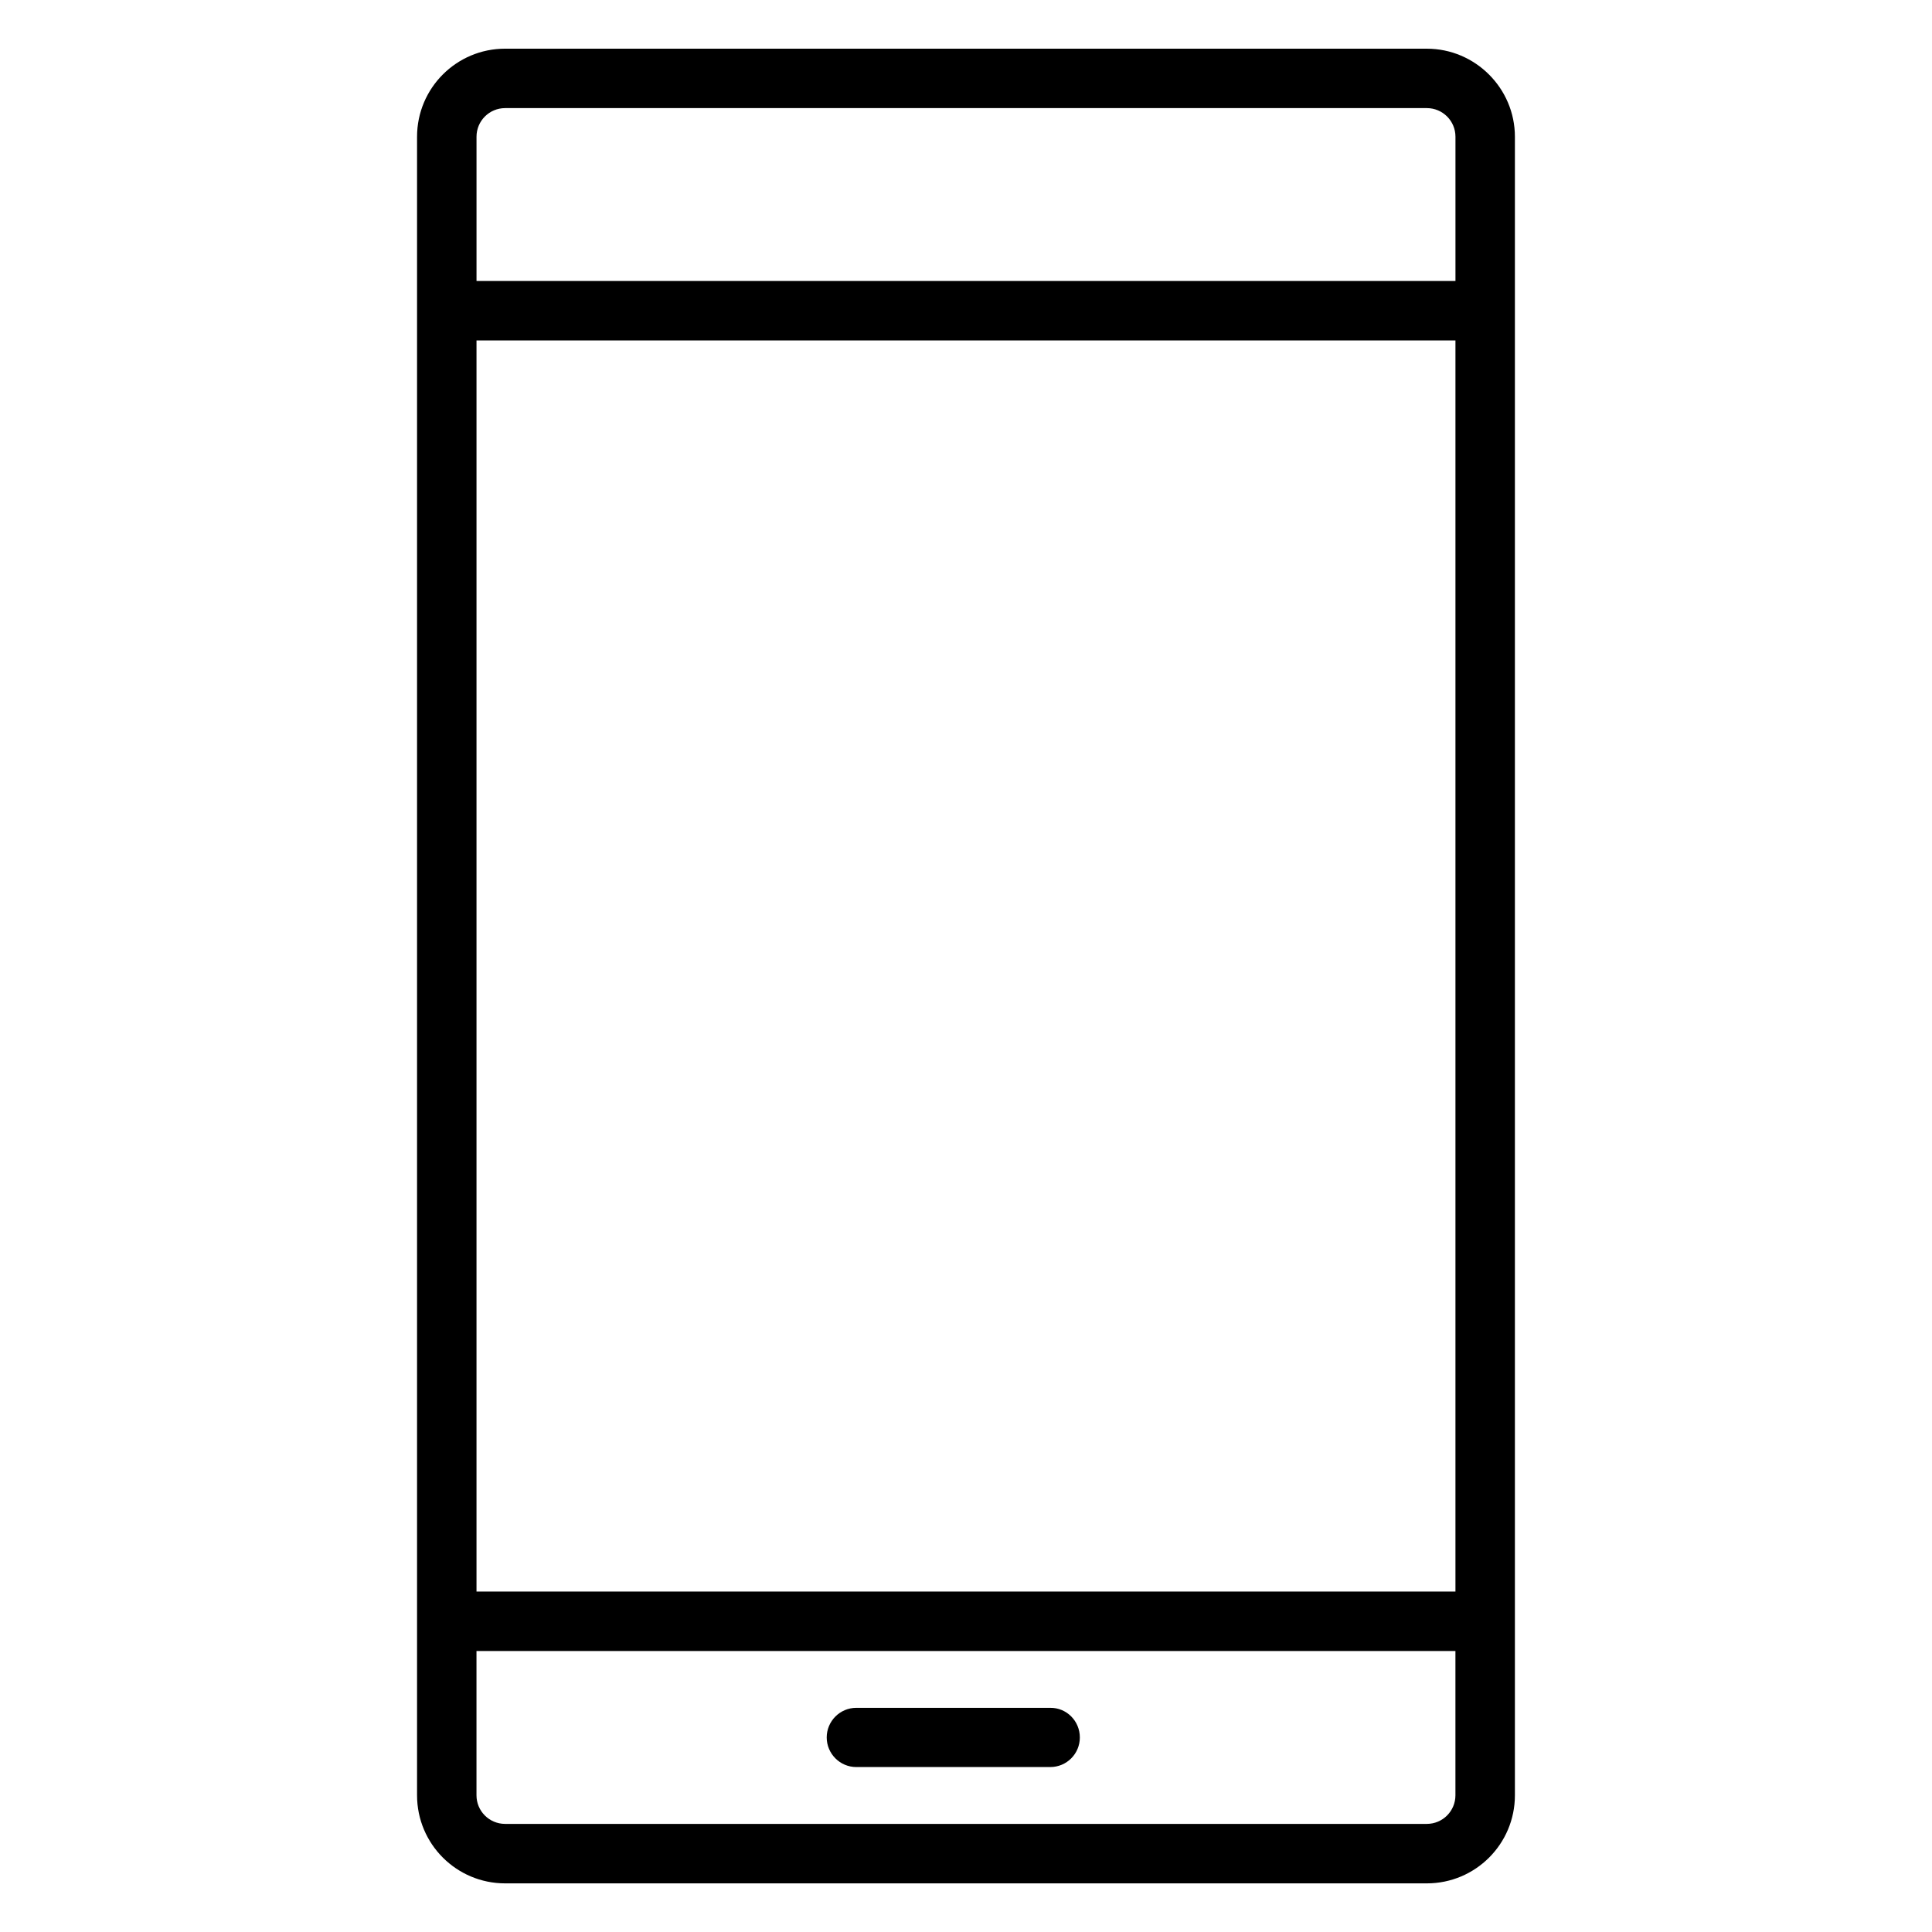
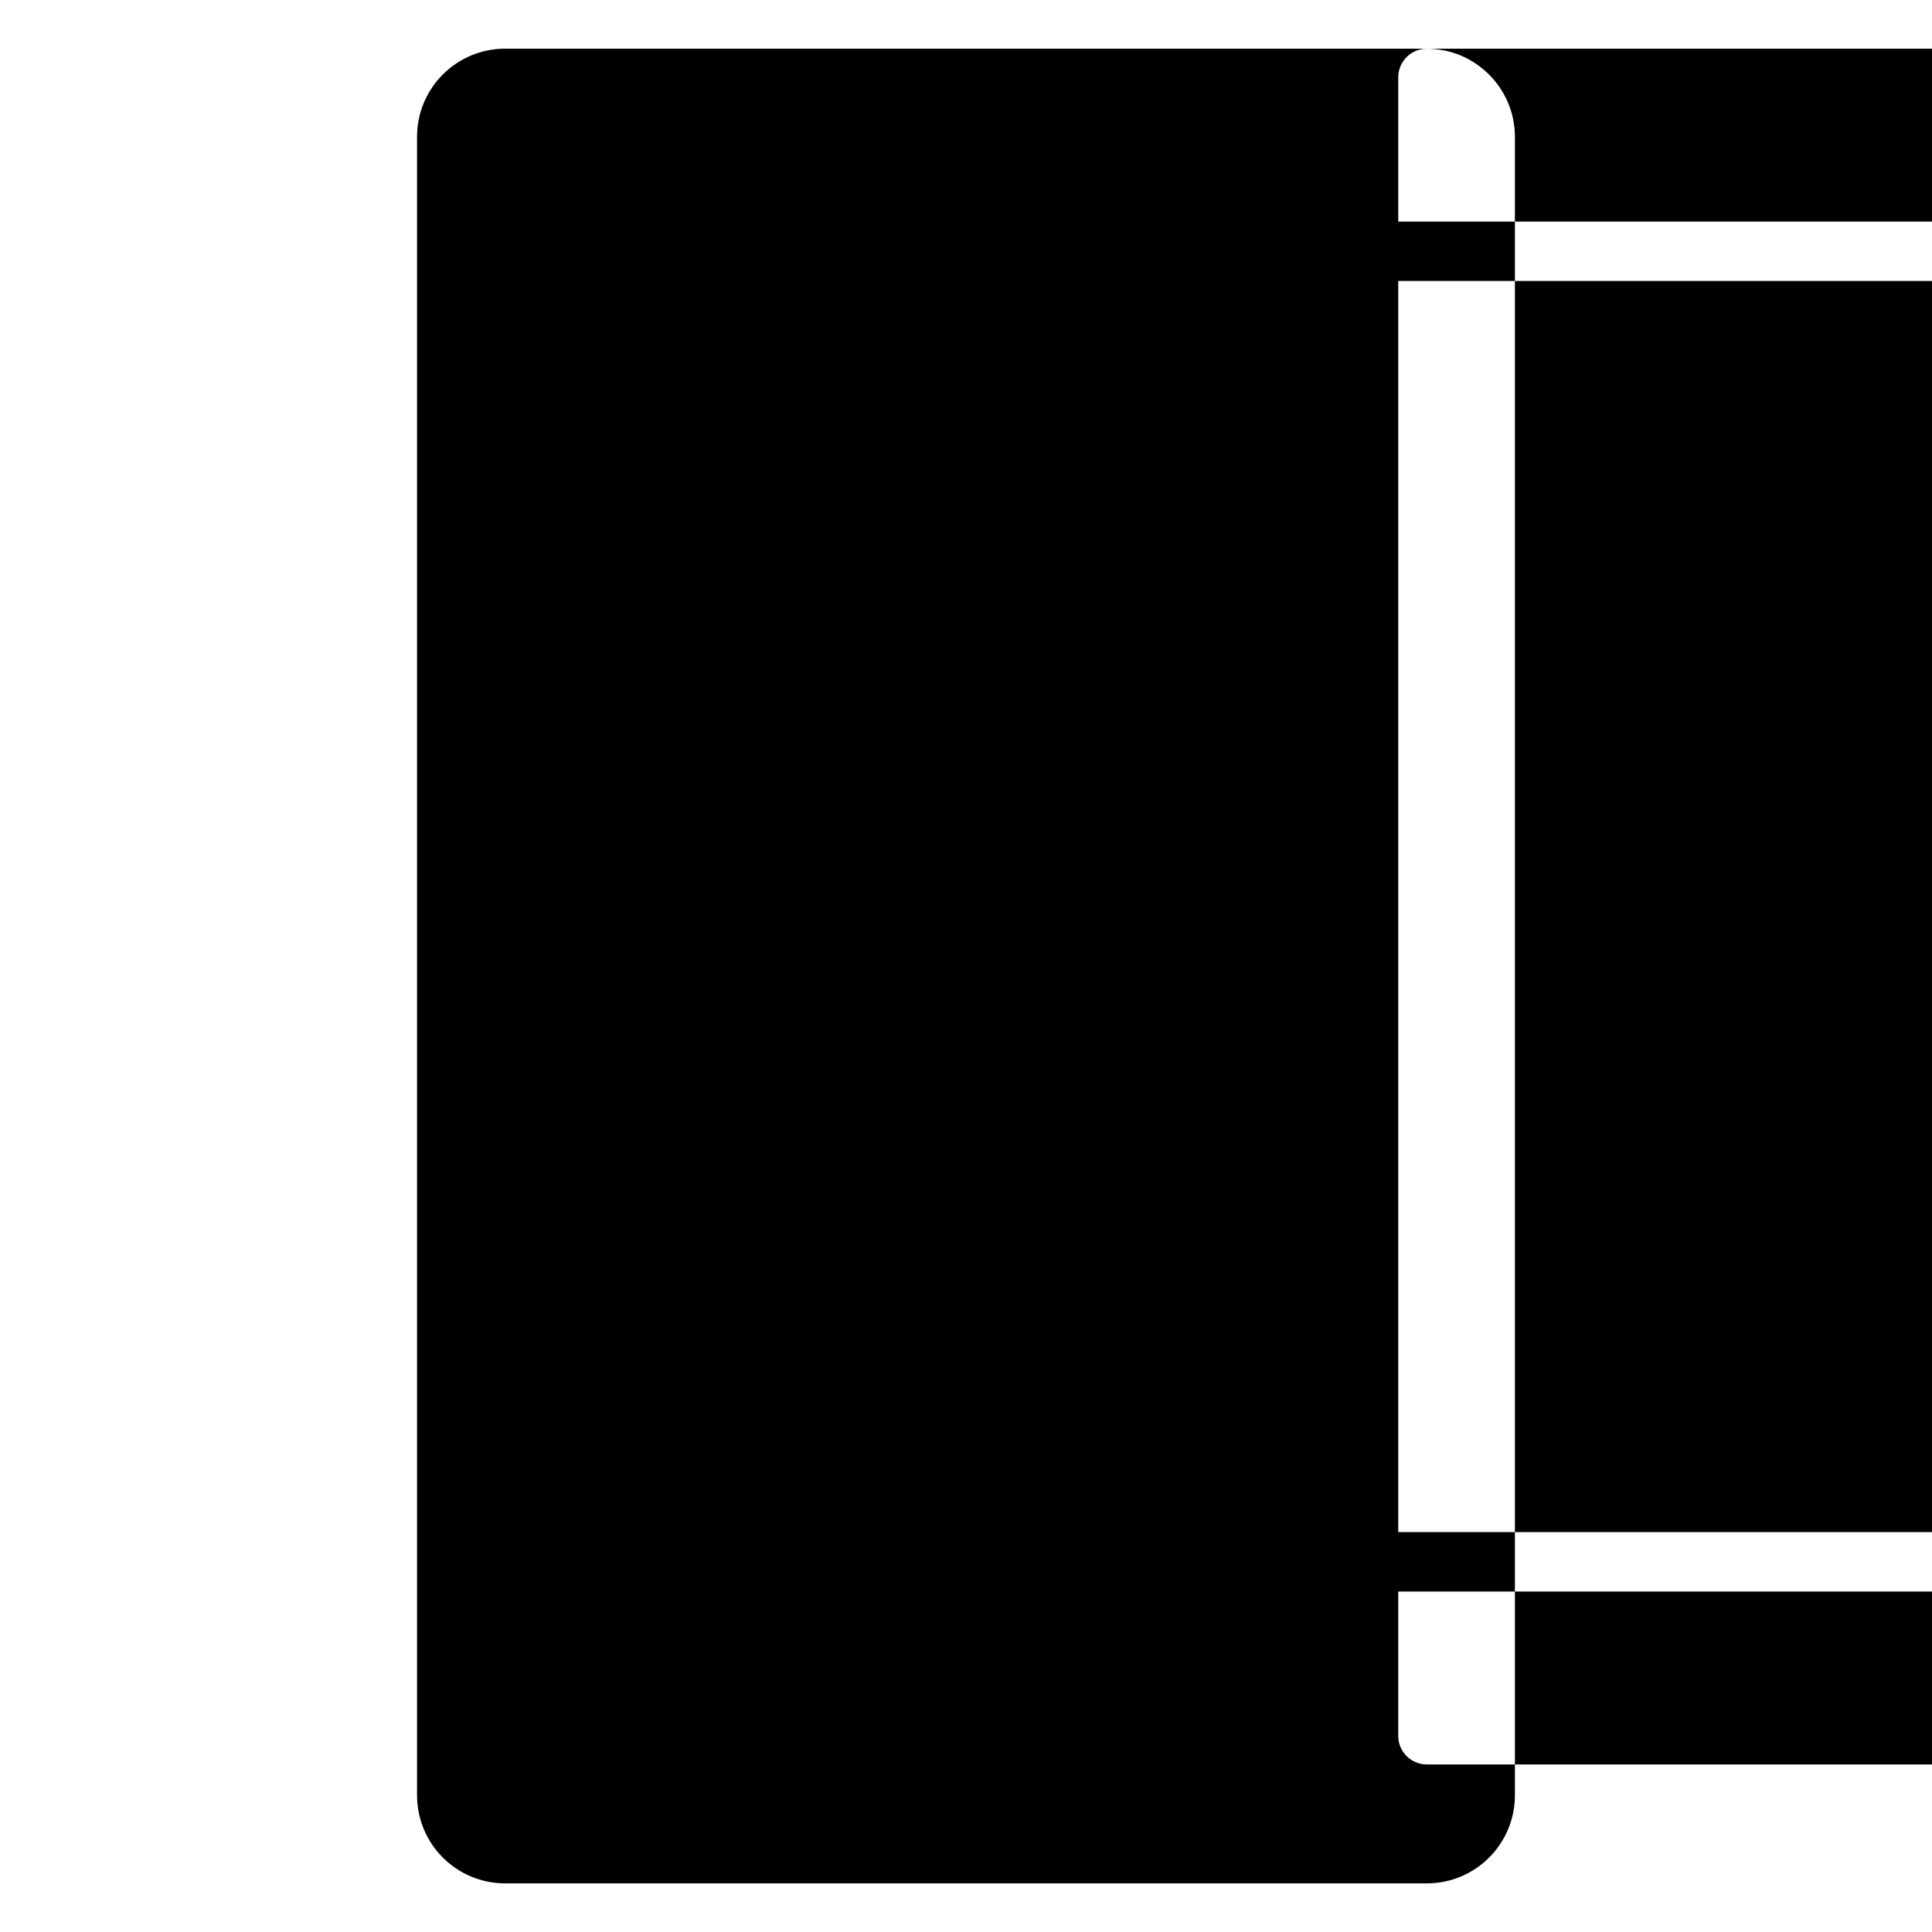
<svg xmlns="http://www.w3.org/2000/svg" fill="#000000" width="800px" height="800px" version="1.1" viewBox="144 144 512 512">
-   <path d="m522.13 156.9h-244.27c-12.887 0-23.336 10.449-23.336 23.336v439.54c0 12.887 10.449 23.336 23.336 23.336h244.27c12.887 0 23.336-10.449 23.336-23.336v-439.54c0-12.832-10.504-23.332-23.336-23.332zm-244.27 15.75h244.27c4.191 0 7.582 3.394 7.582 7.582v38.238h-259.43v-38.238c0-4.188 3.394-7.582 7.582-7.582zm251.85 61.57v331.56h-259.43v-331.56zm-7.582 393.13h-244.27c-4.191 0-7.582-3.394-7.582-7.582v-38.238h259.43v38.238c0 4.191-3.394 7.582-7.582 7.582zm-91.957-22.91c0 4.348-3.5 7.848-7.848 7.848h-51.387c-4.348 0-7.848-3.555-7.848-7.848 0-4.297 3.5-7.848 7.848-7.848h51.387c4.348-0.051 7.848 3.5 7.848 7.848z" />
+   <path d="m522.13 156.9h-244.27c-12.887 0-23.336 10.449-23.336 23.336v439.54c0 12.887 10.449 23.336 23.336 23.336h244.27c12.887 0 23.336-10.449 23.336-23.336v-439.54c0-12.832-10.504-23.332-23.336-23.332zh244.27c4.191 0 7.582 3.394 7.582 7.582v38.238h-259.43v-38.238c0-4.188 3.394-7.582 7.582-7.582zm251.85 61.57v331.56h-259.43v-331.56zm-7.582 393.13h-244.27c-4.191 0-7.582-3.394-7.582-7.582v-38.238h259.43v38.238c0 4.191-3.394 7.582-7.582 7.582zm-91.957-22.91c0 4.348-3.5 7.848-7.848 7.848h-51.387c-4.348 0-7.848-3.555-7.848-7.848 0-4.297 3.5-7.848 7.848-7.848h51.387c4.348-0.051 7.848 3.5 7.848 7.848z" />
</svg>